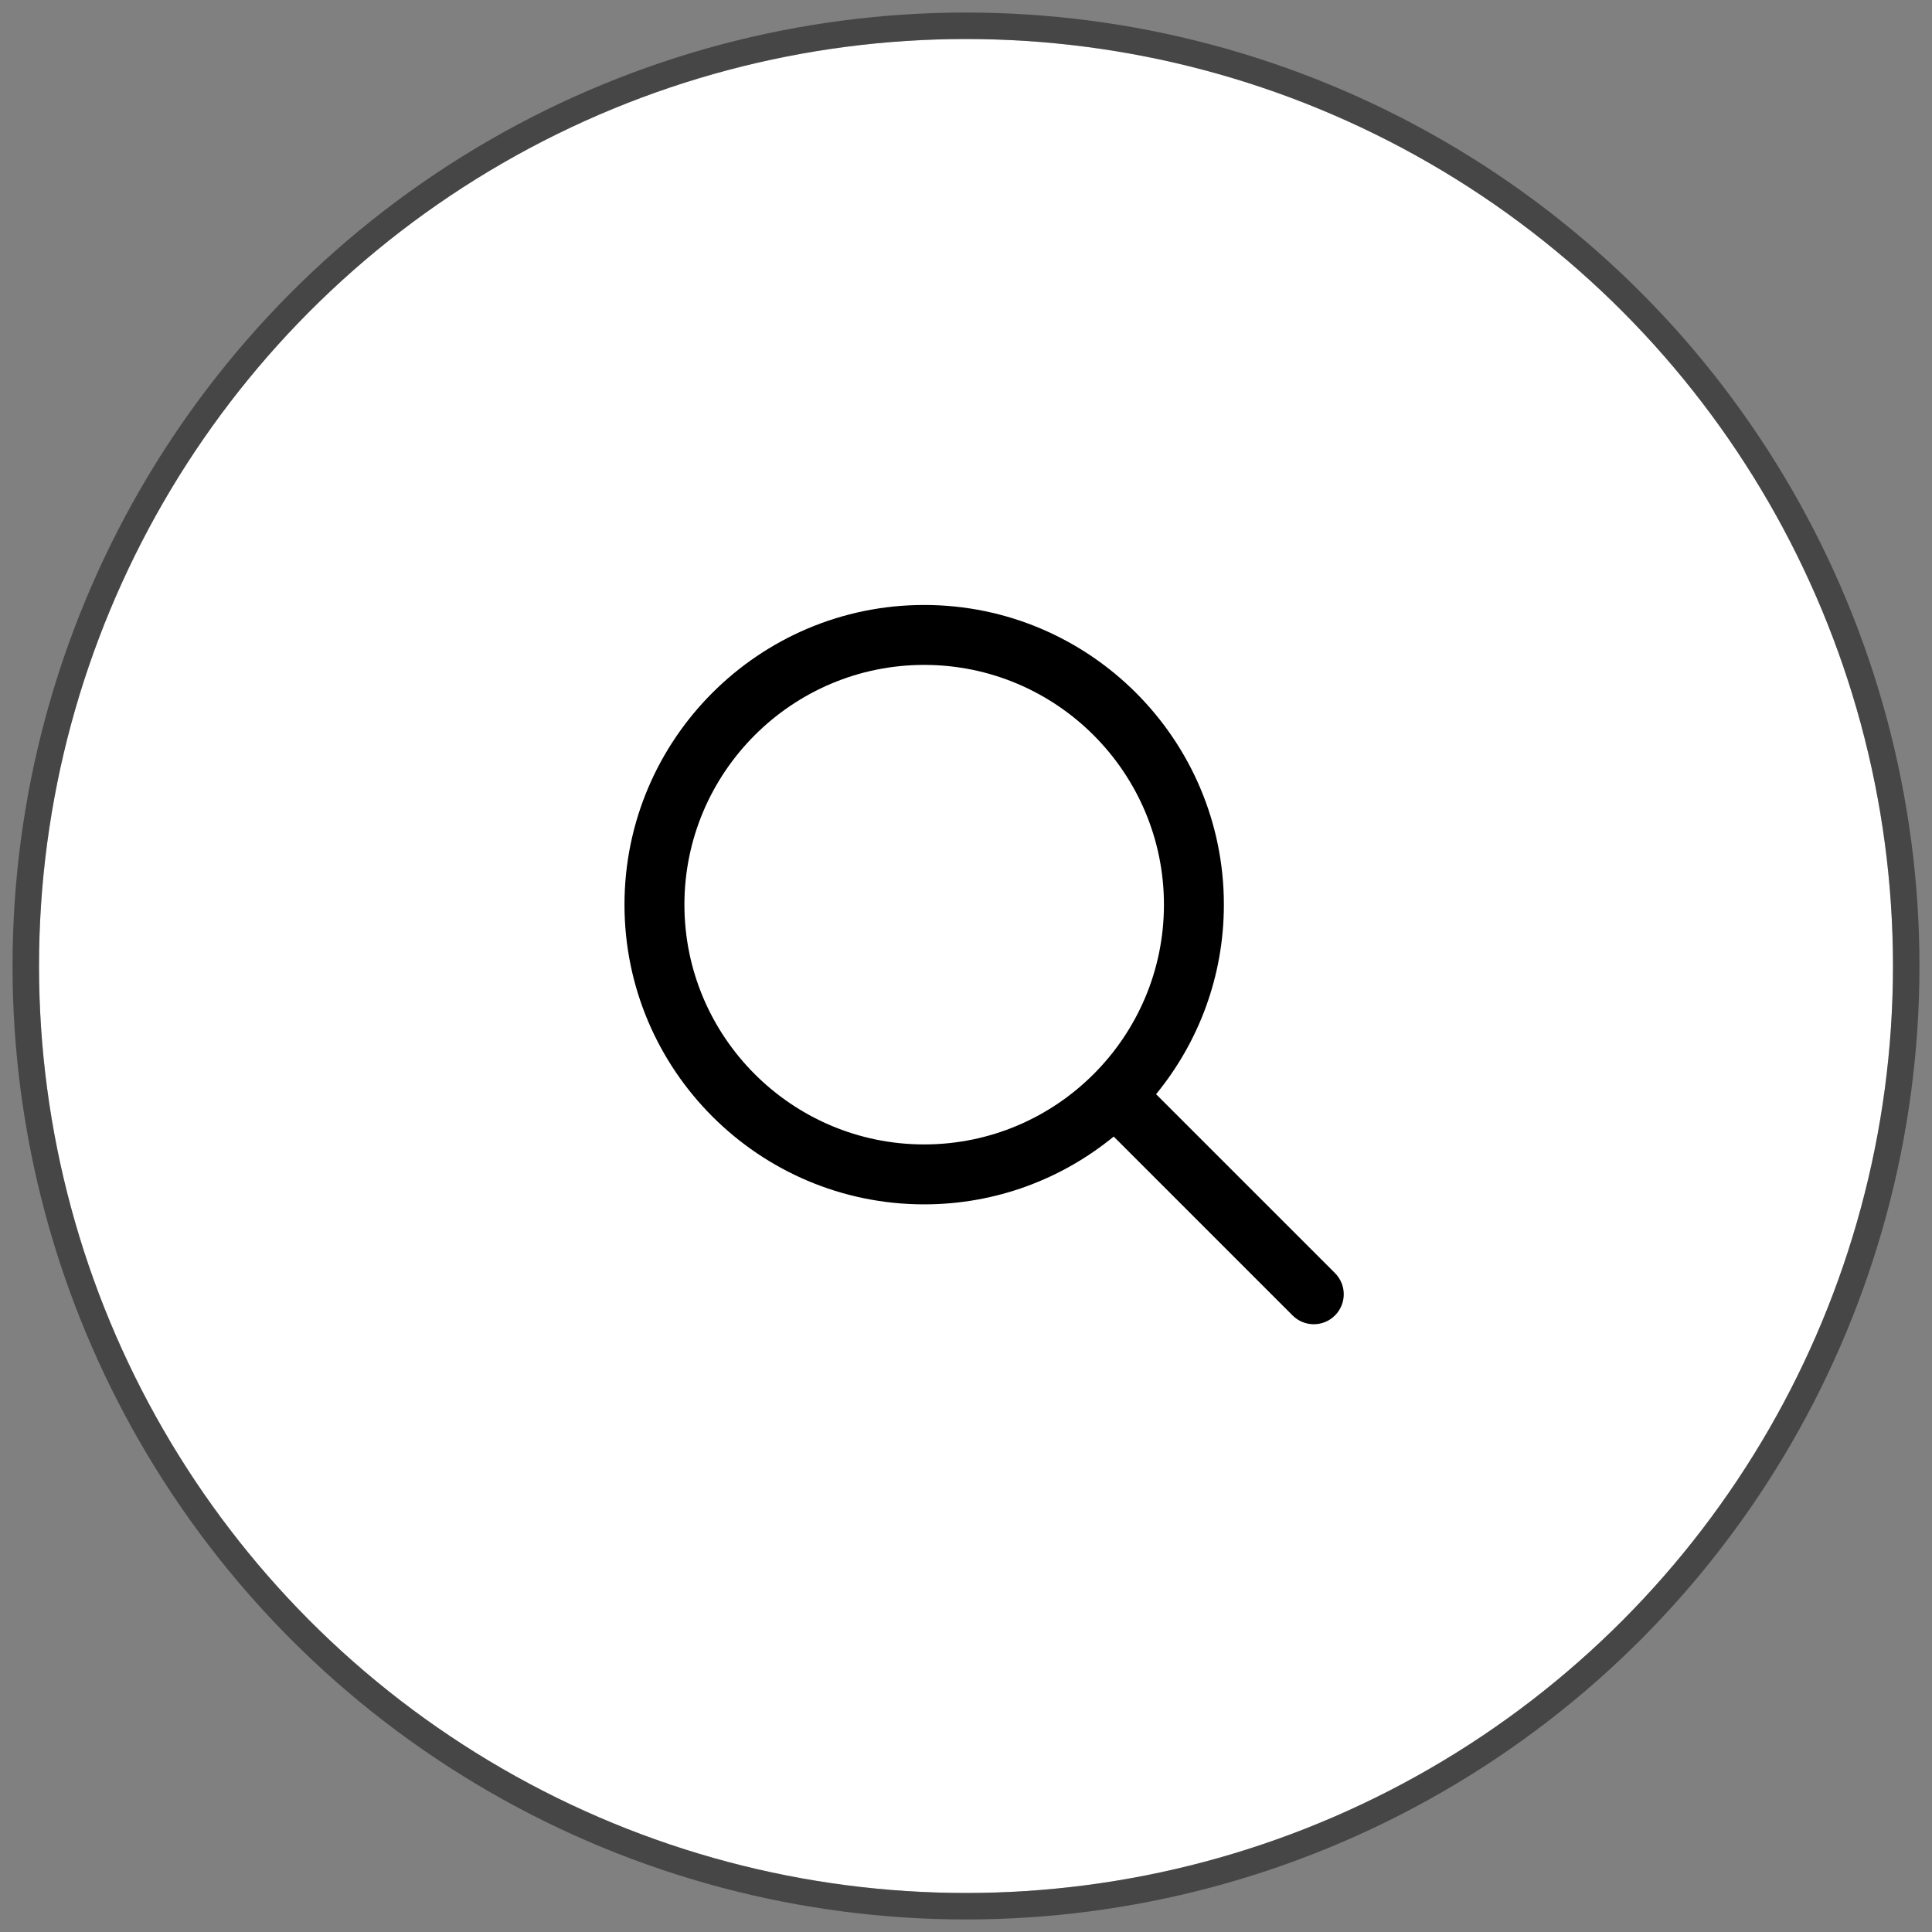
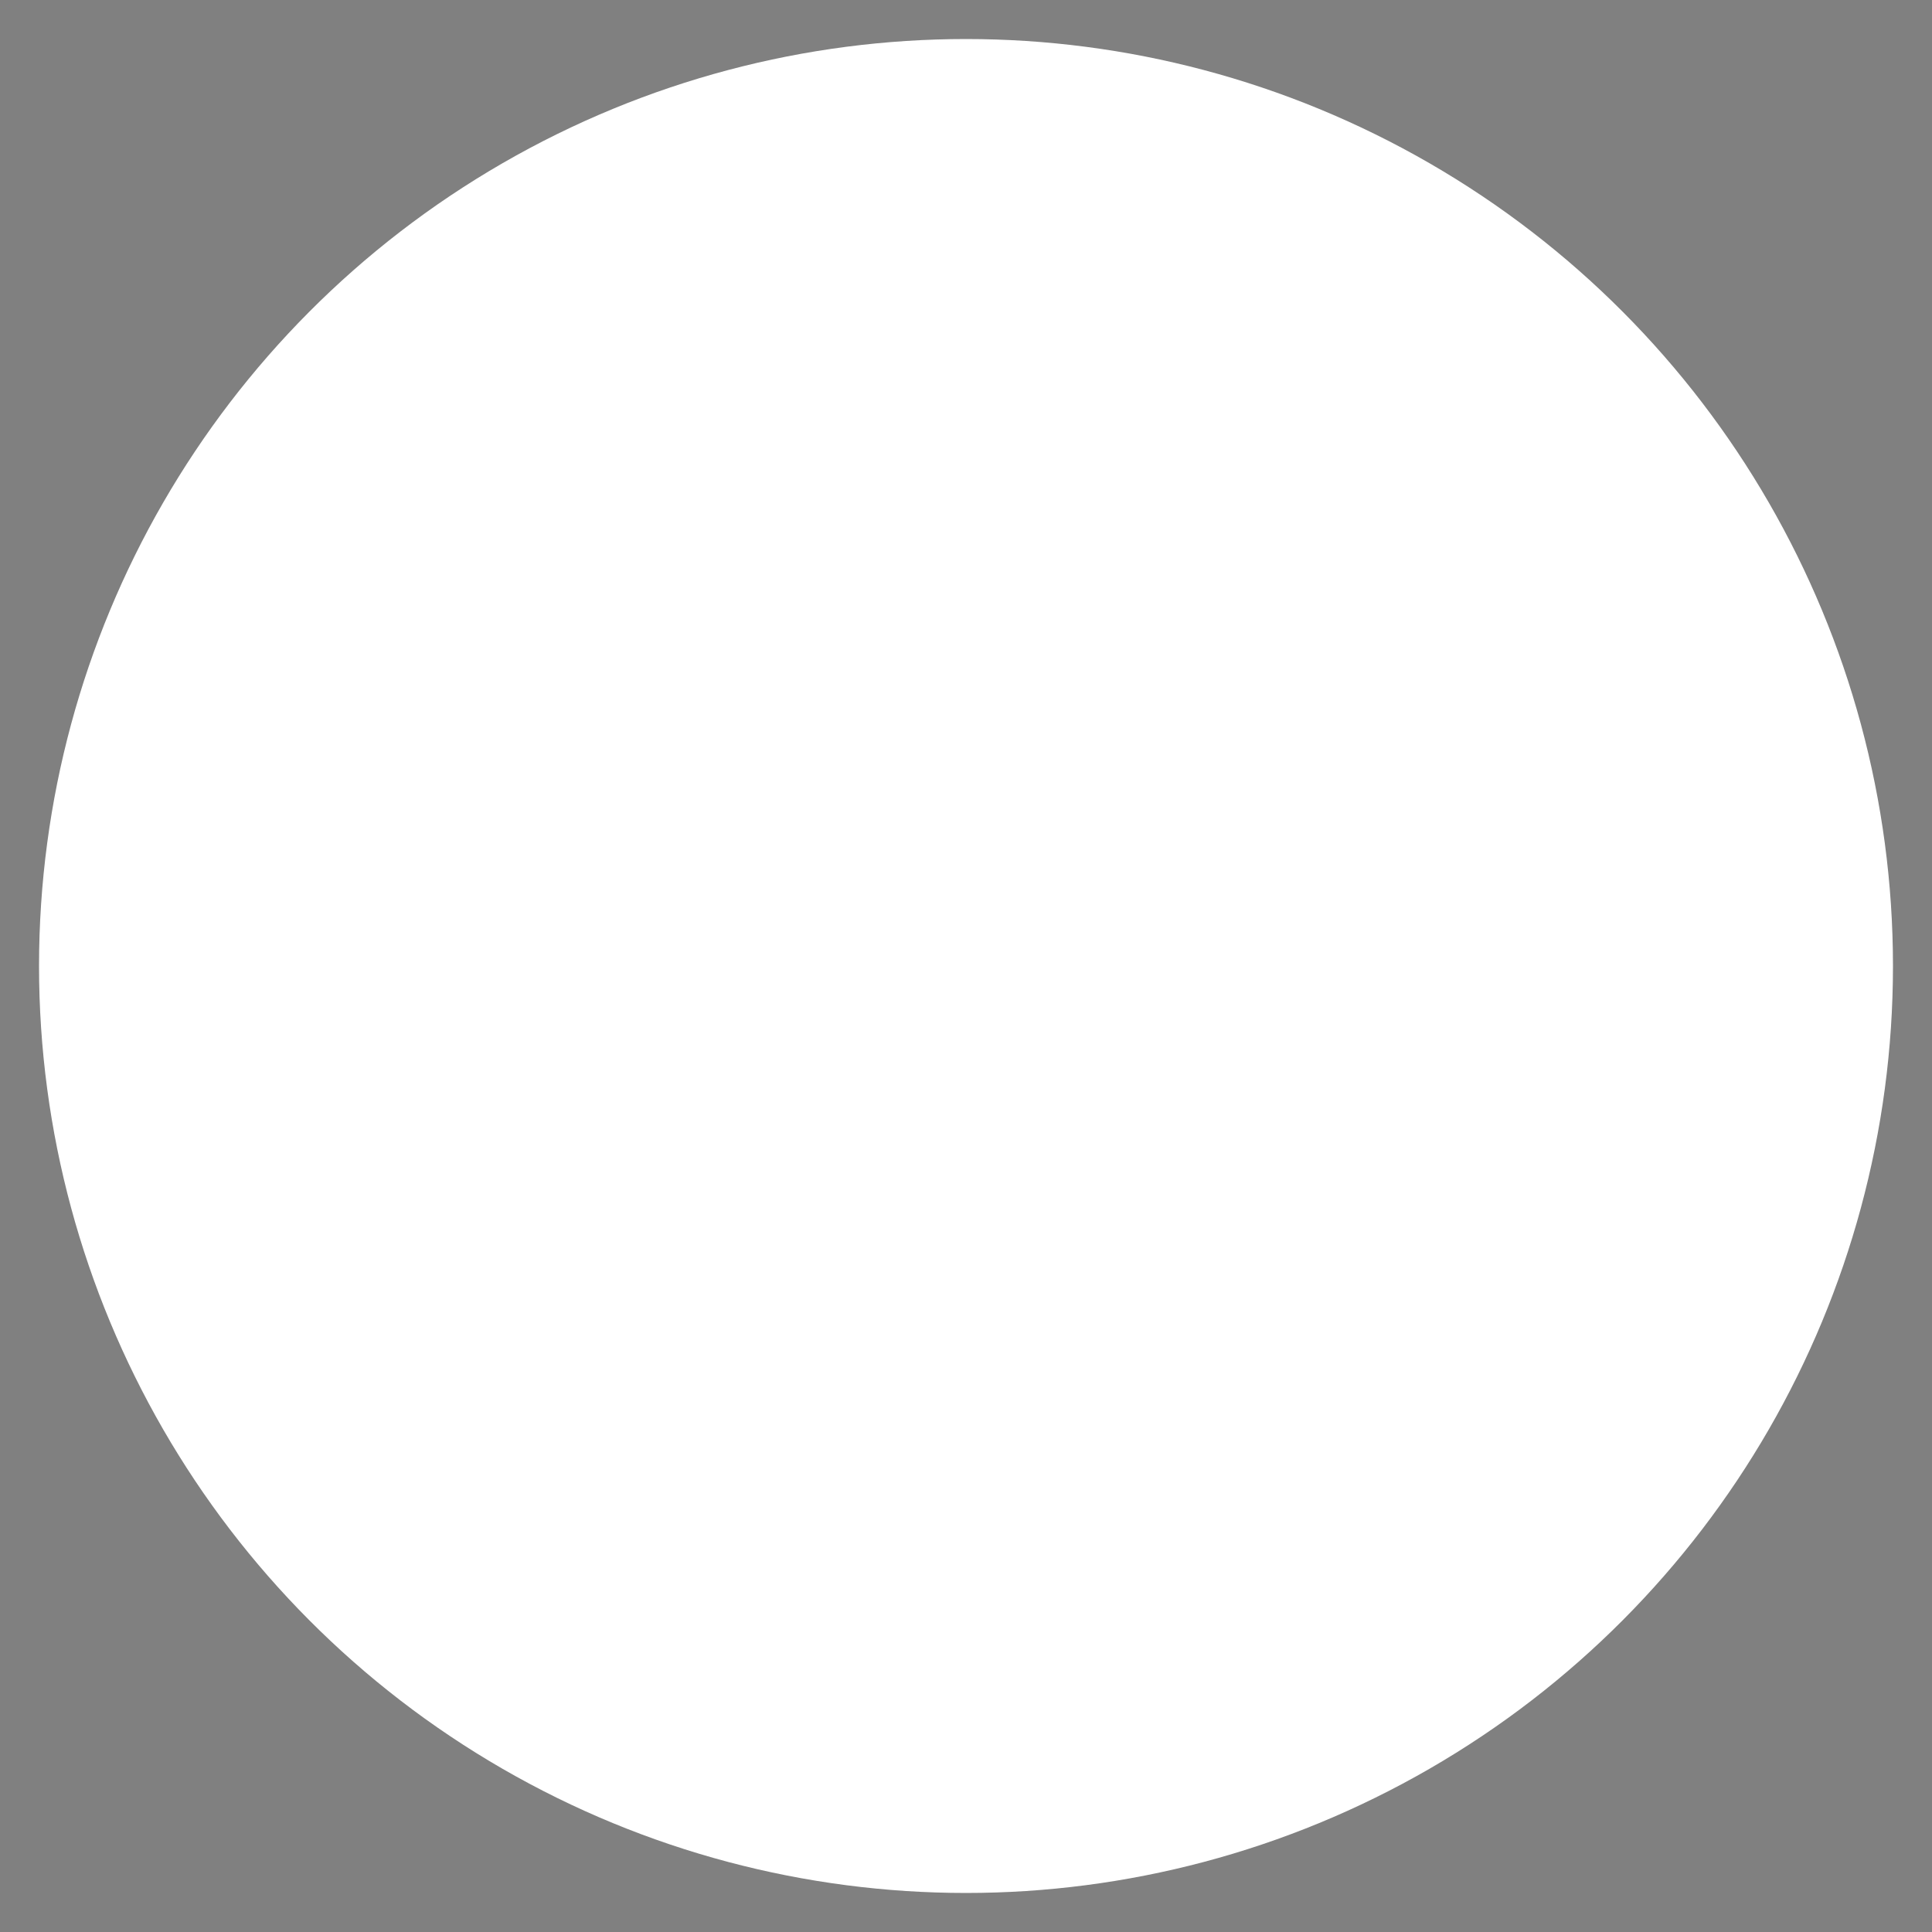
<svg xmlns="http://www.w3.org/2000/svg" fill="none" viewBox="0 0 99 99" height="99" width="99">
  <rect x="0" y="0" width="99" height="99" fill="#808080" stroke="none" />
  <circle fill="white" r="47.5" cy="49.5" cx="49.5" />
-   <circle stroke-width="1.357" stroke-opacity="0.45" stroke="black" r="48.179" cy="49.5" cx="49.5" />
-   <path fill="black" d="M68.407 65.235L59.24 56.069C61.409 53.421 62.714 50.04 62.714 46.357C62.714 37.889 55.825 31 47.357 31C38.889 31 32 37.889 32 46.357C32 54.825 38.889 61.714 47.357 61.714C51.04 61.714 54.421 60.409 57.069 58.24L66.235 67.407C66.836 68.007 67.806 68.007 68.407 67.407C69.007 66.806 69.007 65.836 68.407 65.235ZM35.071 46.357C35.071 39.583 40.583 34.071 47.357 34.071C54.131 34.071 59.643 39.583 59.643 46.357C59.643 53.131 54.131 58.643 47.357 58.643C40.583 58.643 35.071 53.131 35.071 46.357Z" />
</svg>